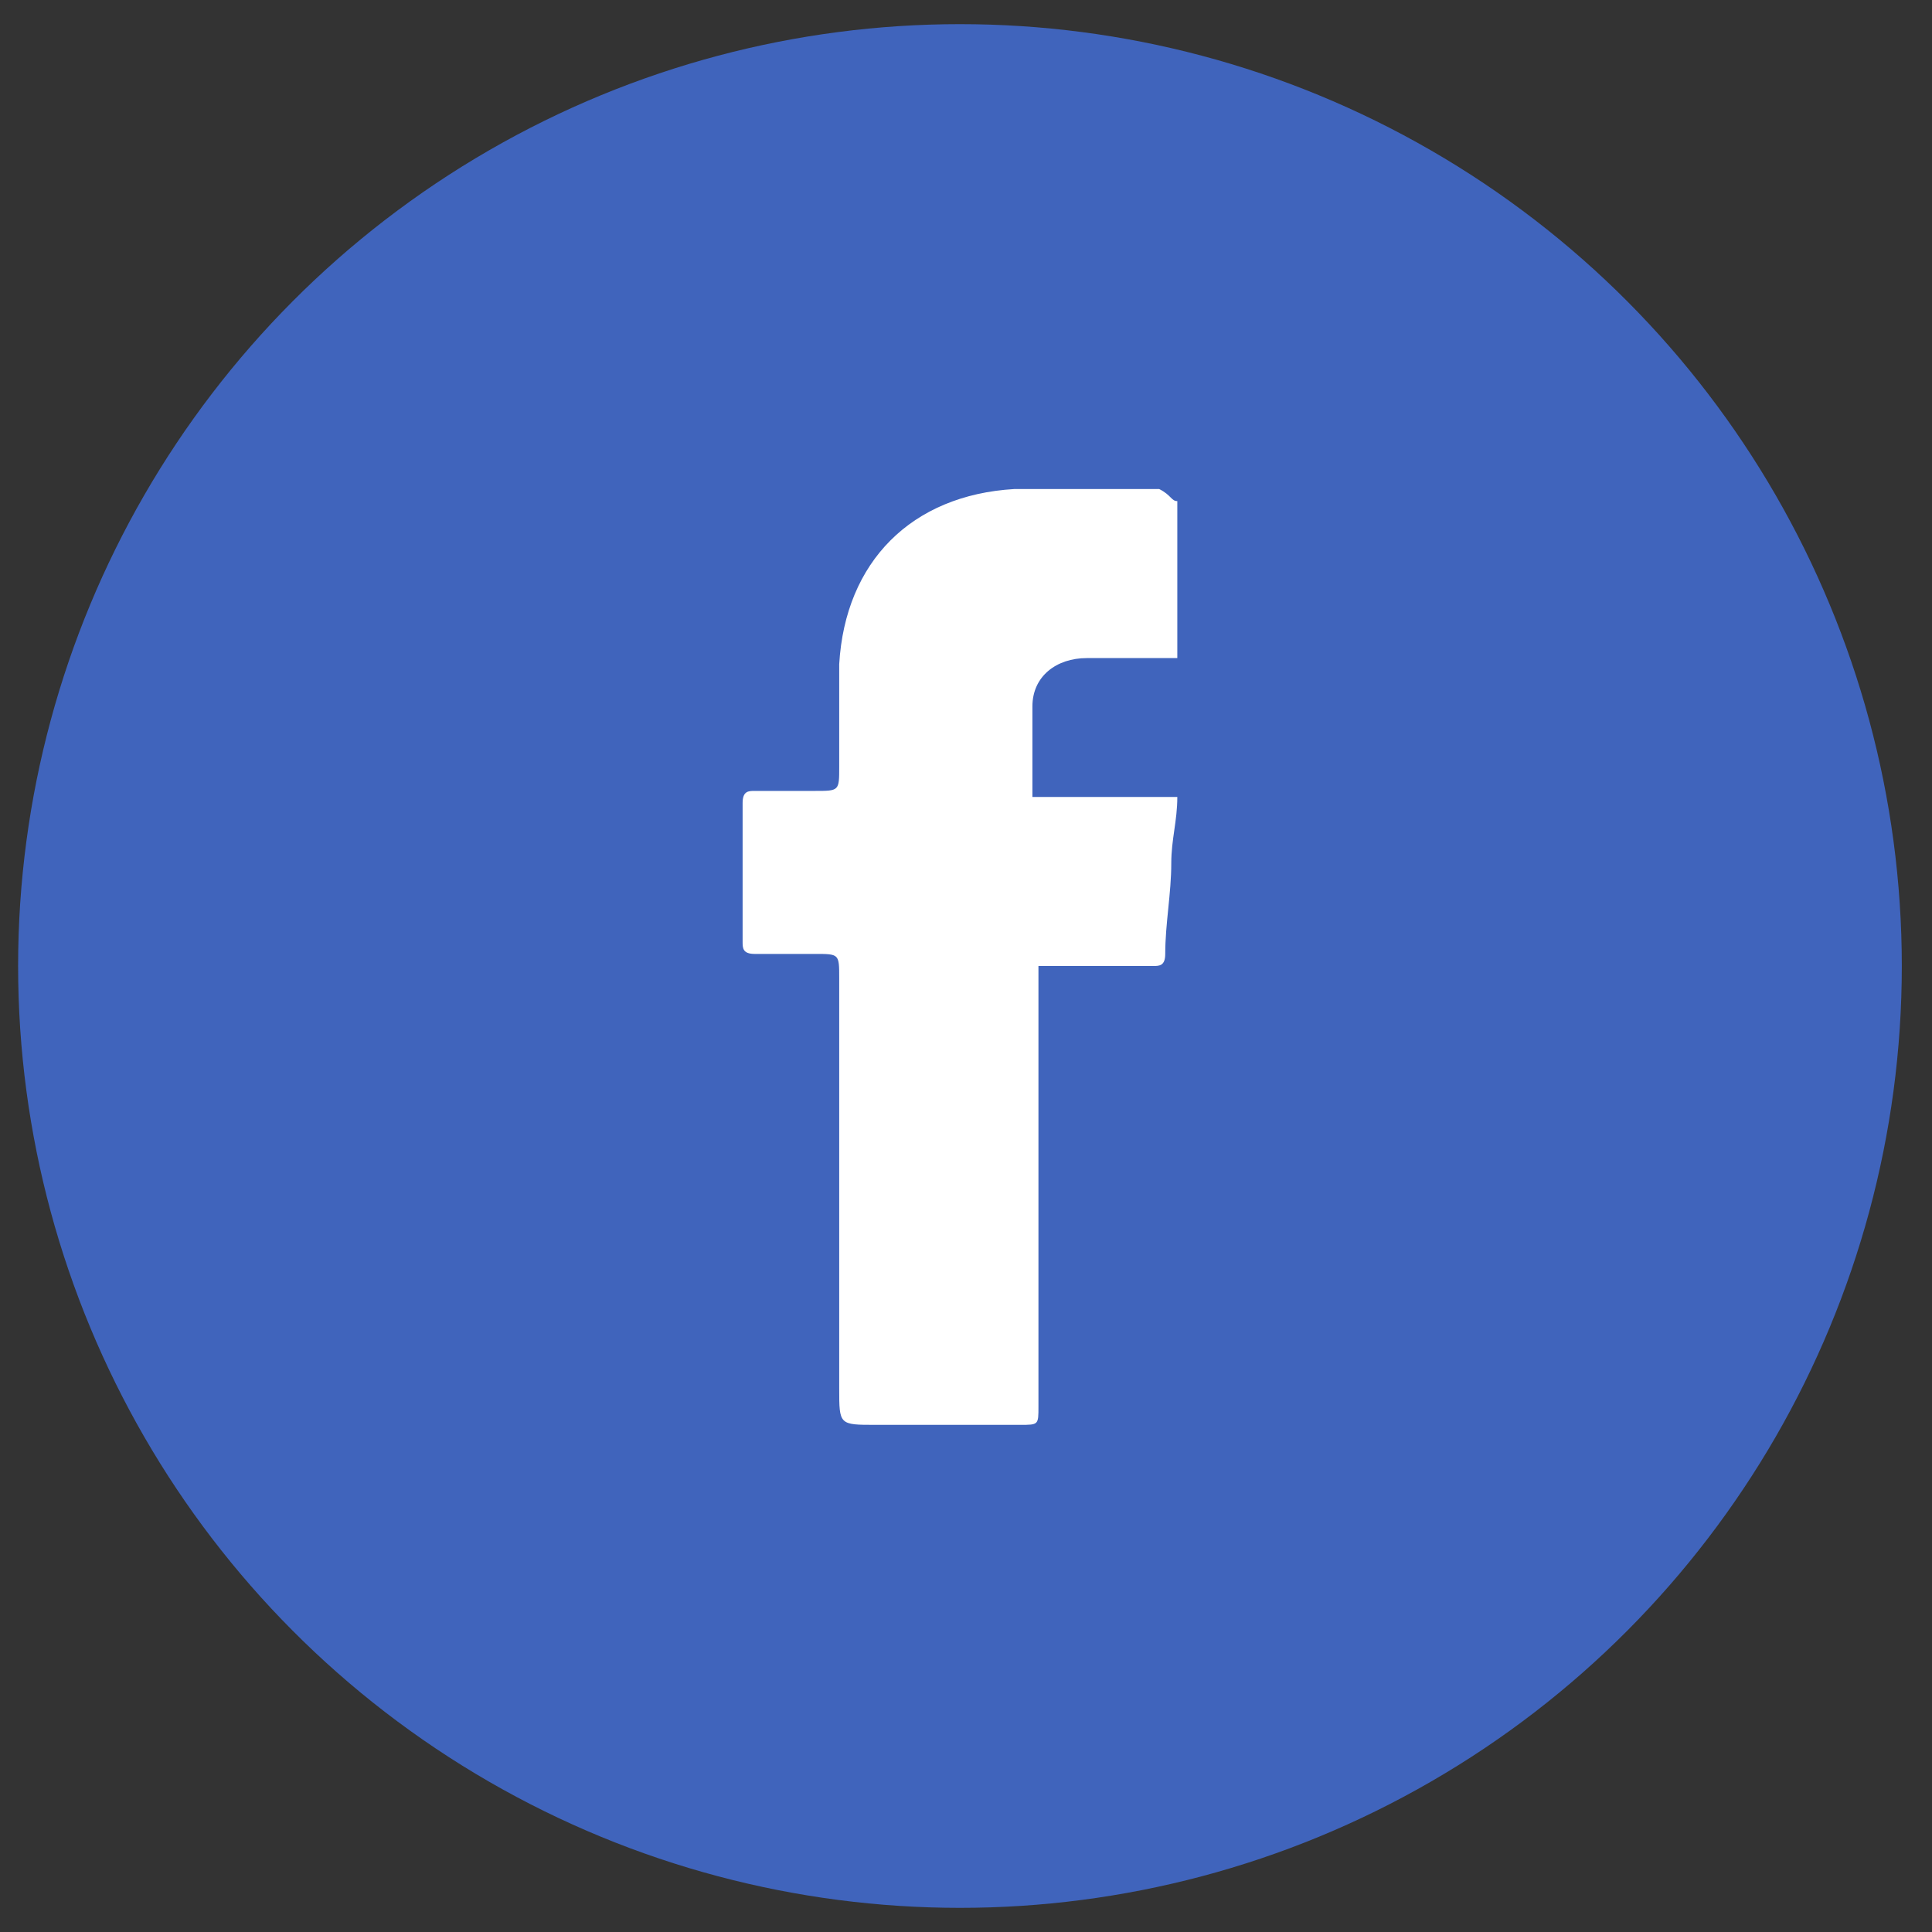
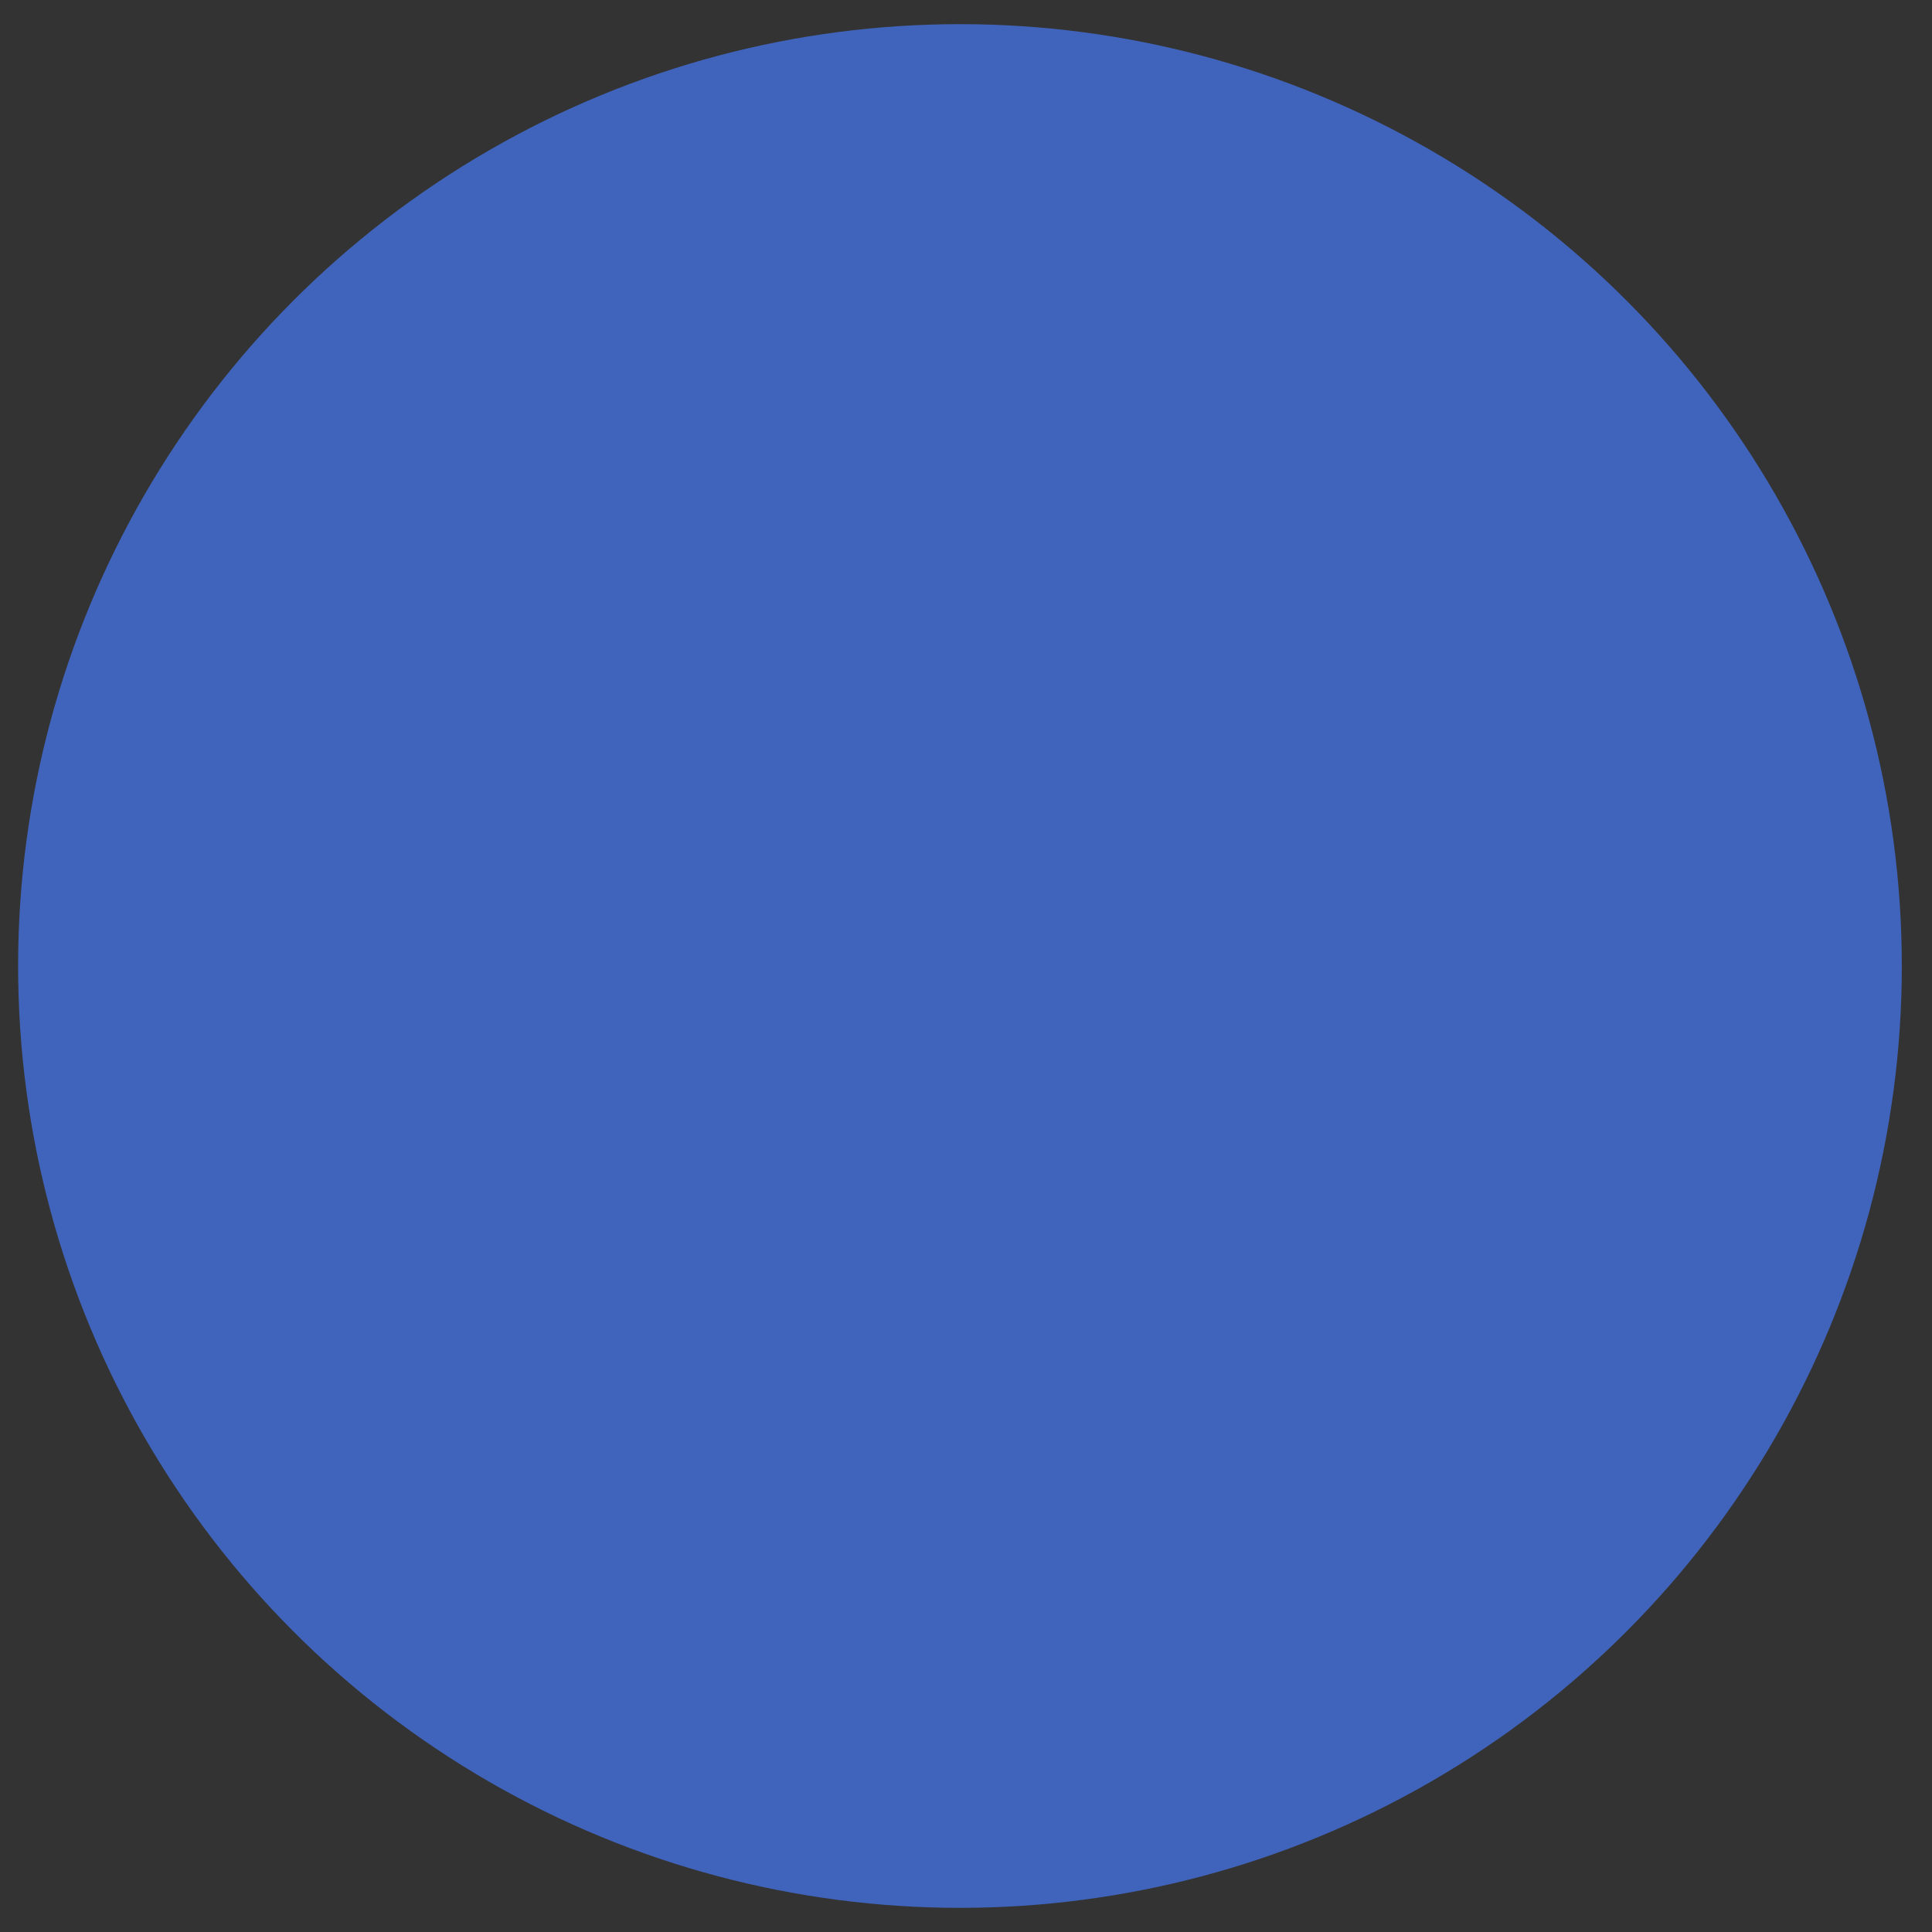
<svg xmlns="http://www.w3.org/2000/svg" version="1.1" id="Calque_1" x="0px" y="0px" width="32px" height="32px" viewBox="-737.1 839.8 32 32" style="enable-background:new -737.1 839.8 32 32;" xml:space="preserve">
  <rect x="-737.1" y="839.8" width="32" height="32" fill="#333333" stroke="none" />
  <style type="text/css">
	.st0{fill-rule:evenodd;clip-rule:evenodd;fill:#4064BC;}
	.st1{fill-rule:evenodd;clip-rule:evenodd;fill:#FFFFFF;}
</style>
  <g id="XMLID_6851_">
    <circle id="XMLID_6853_" class="st0" cx="-721.2" cy="855.8" r="15.6" />
-     <path id="XMLID_6852_" class="st1" d="M-717.6,848.1c0,0.9,0,1.7,0,2.6c-0.1,0-0.3,0-0.4,0c-0.4,0-0.7,0-1.1,0   c-0.5,0-0.9,0.3-0.9,0.8c0,0.5,0,1,0,1.5c0.8,0,1.6,0,2.4,0c0,0.4-0.1,0.7-0.1,1.1c0,0.5-0.1,1-0.1,1.5c0,0.2-0.1,0.2-0.2,0.2   c-0.6,0-1.2,0-1.9,0c0,0.1,0,0.2,0,0.3c0,2.3,0,4.7,0,7c0,0.3,0,0.3-0.3,0.3c-0.8,0-1.6,0-2.4,0c-0.6,0-0.6,0-0.6-0.6   c0-2.3,0-4.5,0-6.8c0-0.4,0-0.4-0.4-0.4c-0.3,0-0.7,0-1,0c-0.2,0-0.2-0.1-0.2-0.2c0-0.8,0-1.5,0-2.3c0-0.2,0.1-0.2,0.2-0.2   c0.3,0,0.7,0,1,0c0.4,0,0.4,0,0.4-0.4c0-0.6,0-1.2,0-1.7c0.1-1.7,1.2-2.8,2.9-2.9c0.8,0,1.6,0,2.4,0   C-717.7,848-717.7,848.1-717.6,848.1z" />
  </g>
</svg>